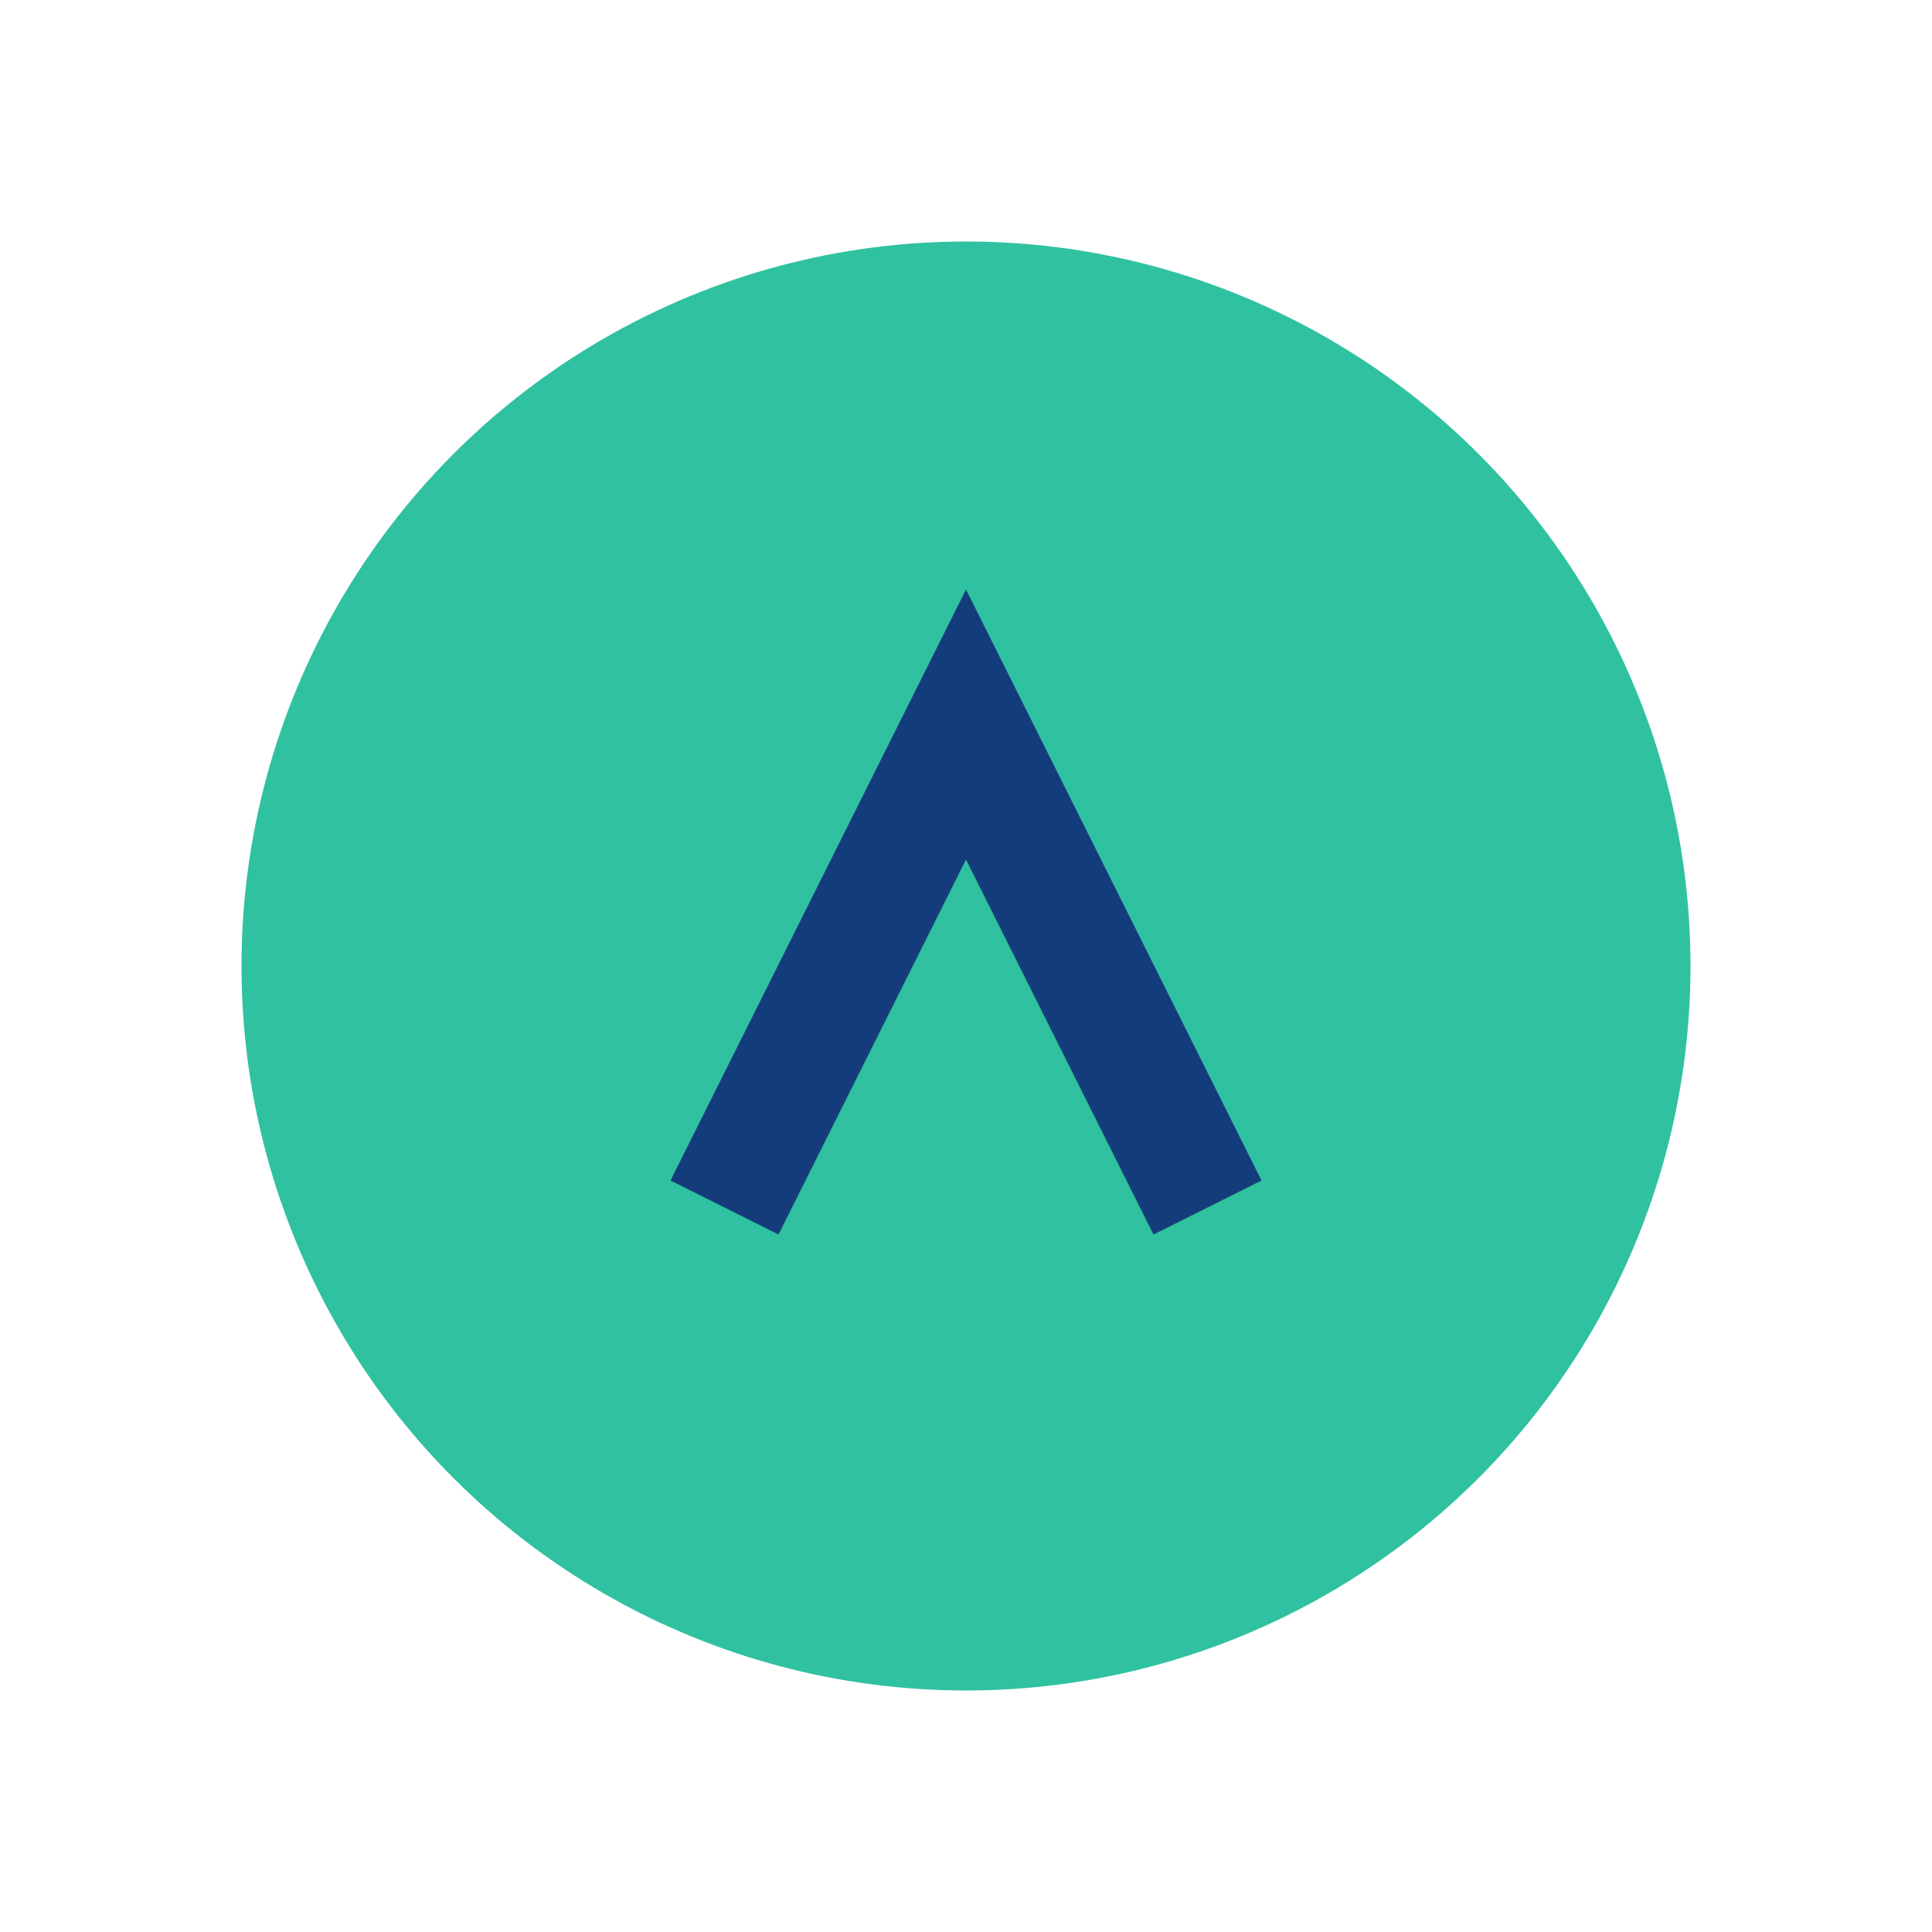
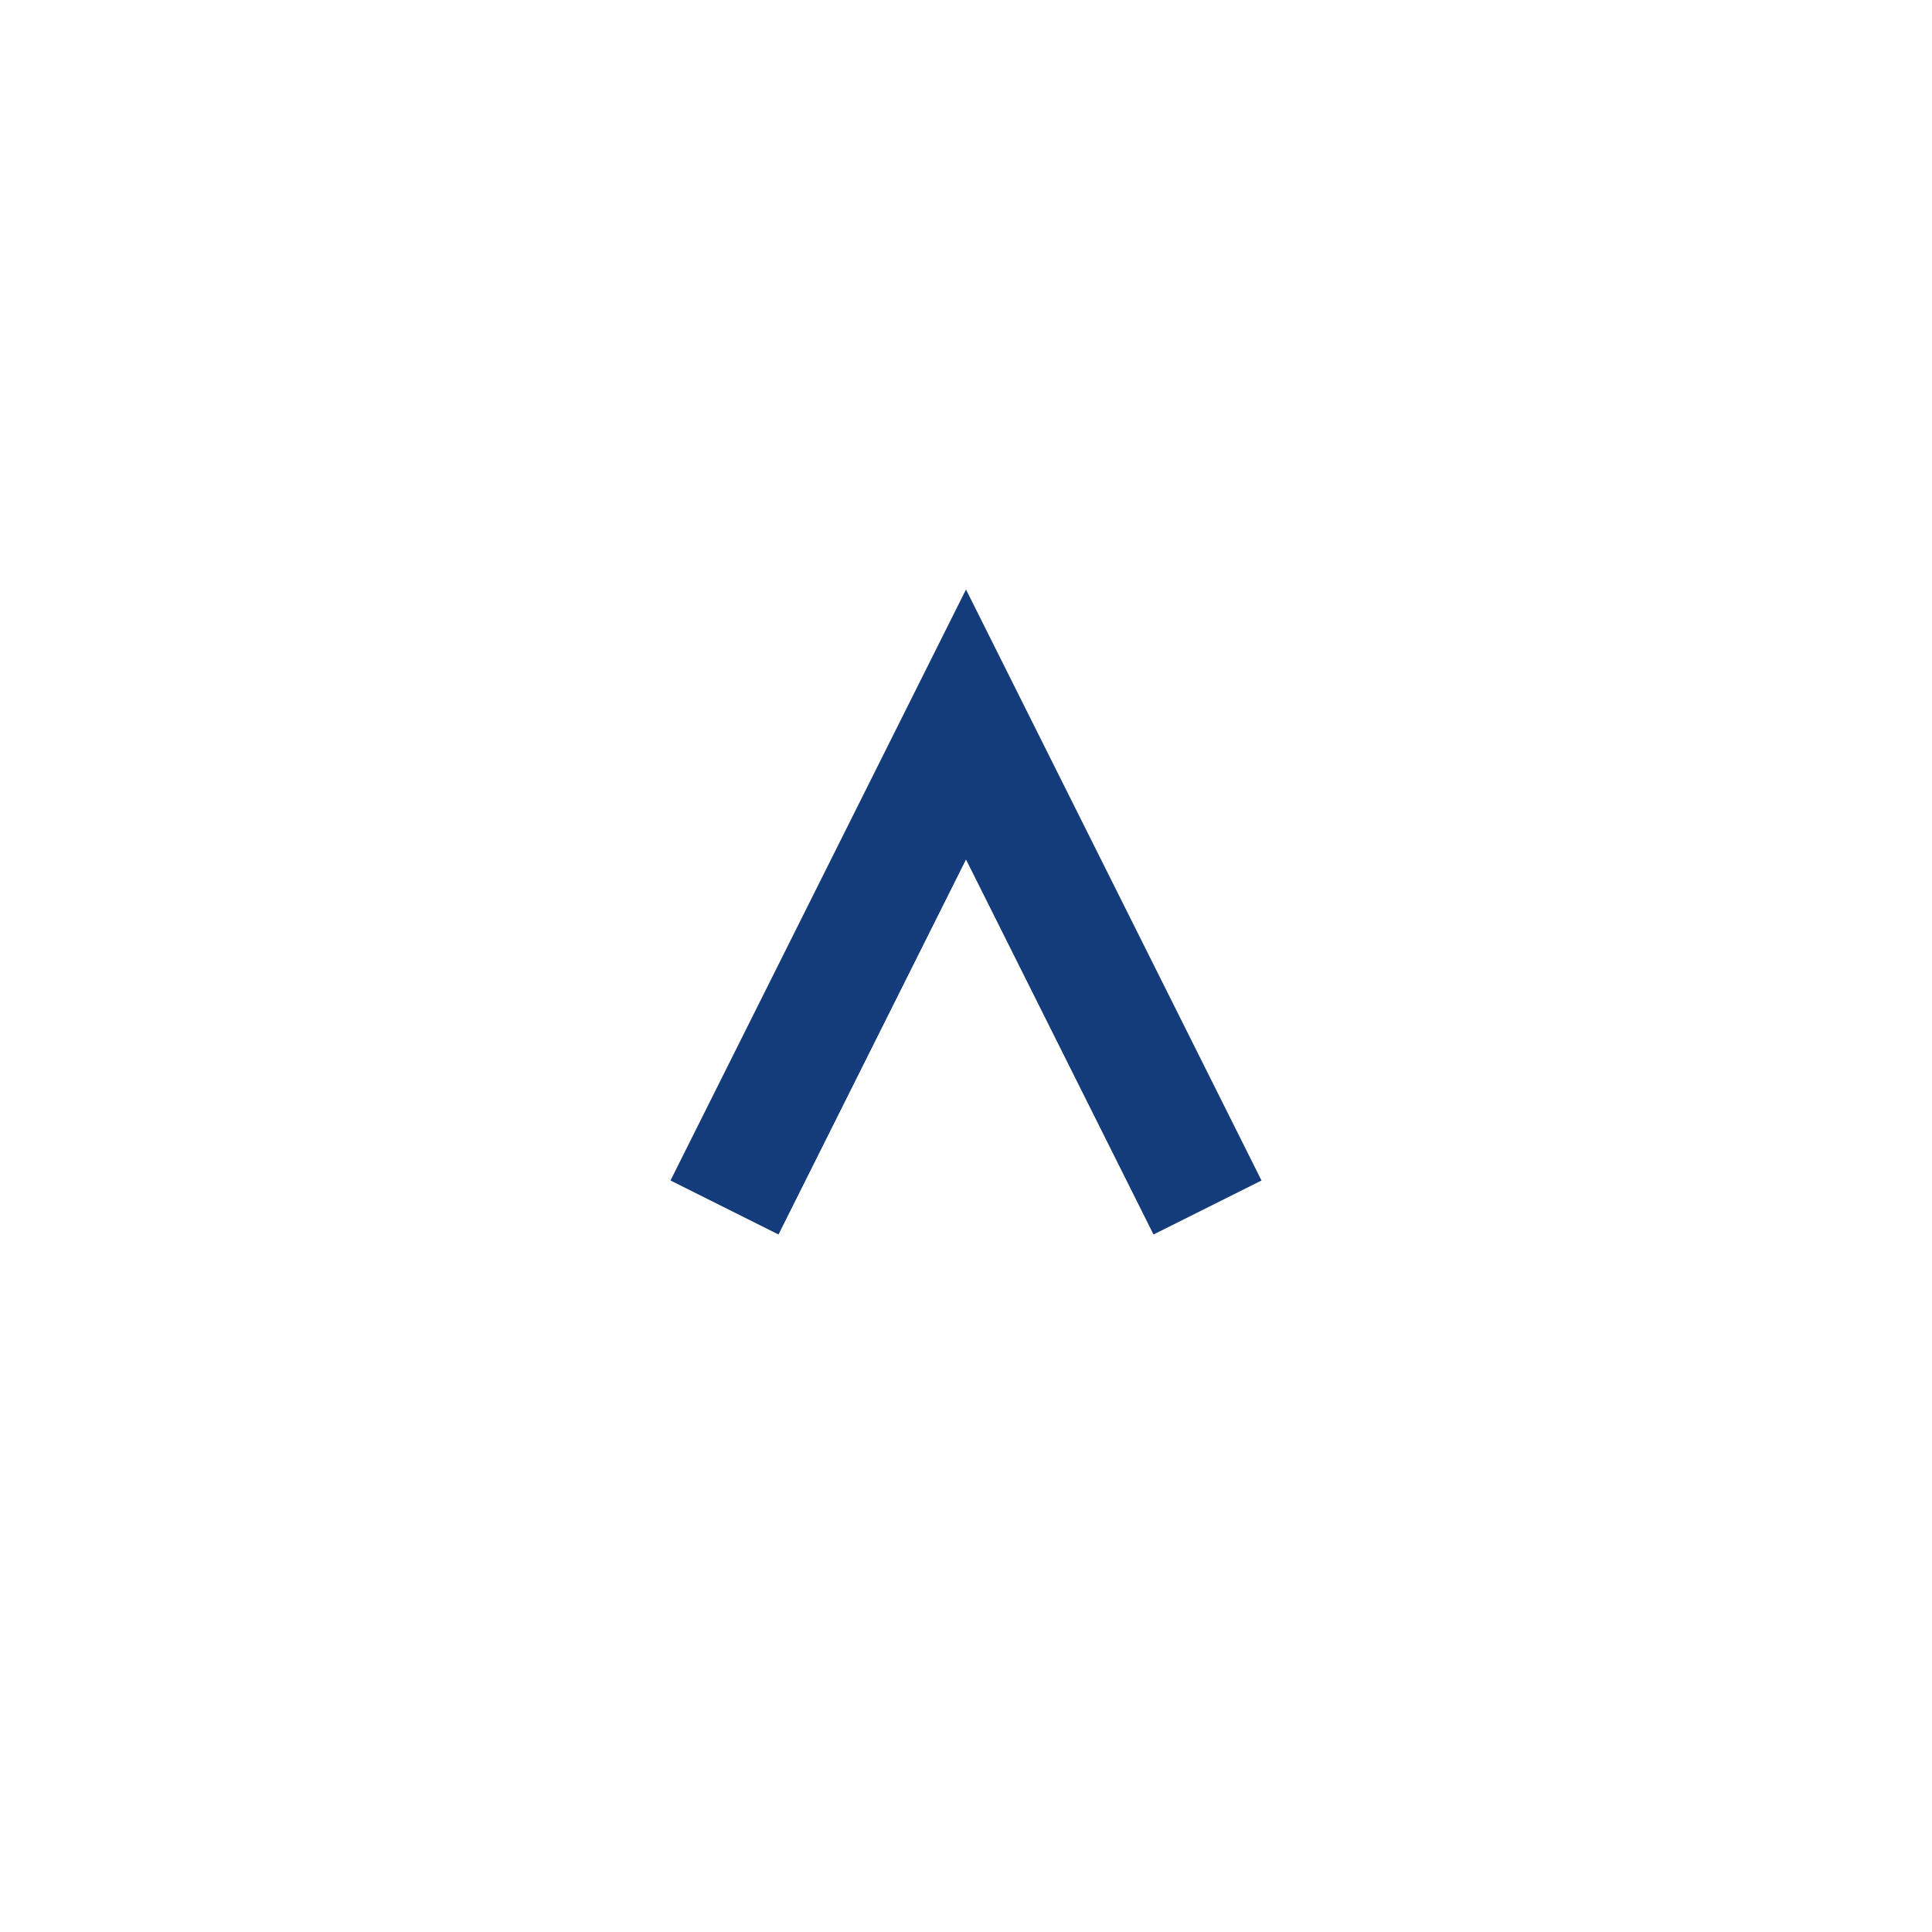
<svg xmlns="http://www.w3.org/2000/svg" width="32" height="32" viewBox="0 0 32 32">
-   <circle cx="16" cy="16" r="12" fill="#30C1A1" />
  <path d="M12 20l4-8 4 8" stroke="#153C7A" stroke-width="2" fill="none" />
</svg>